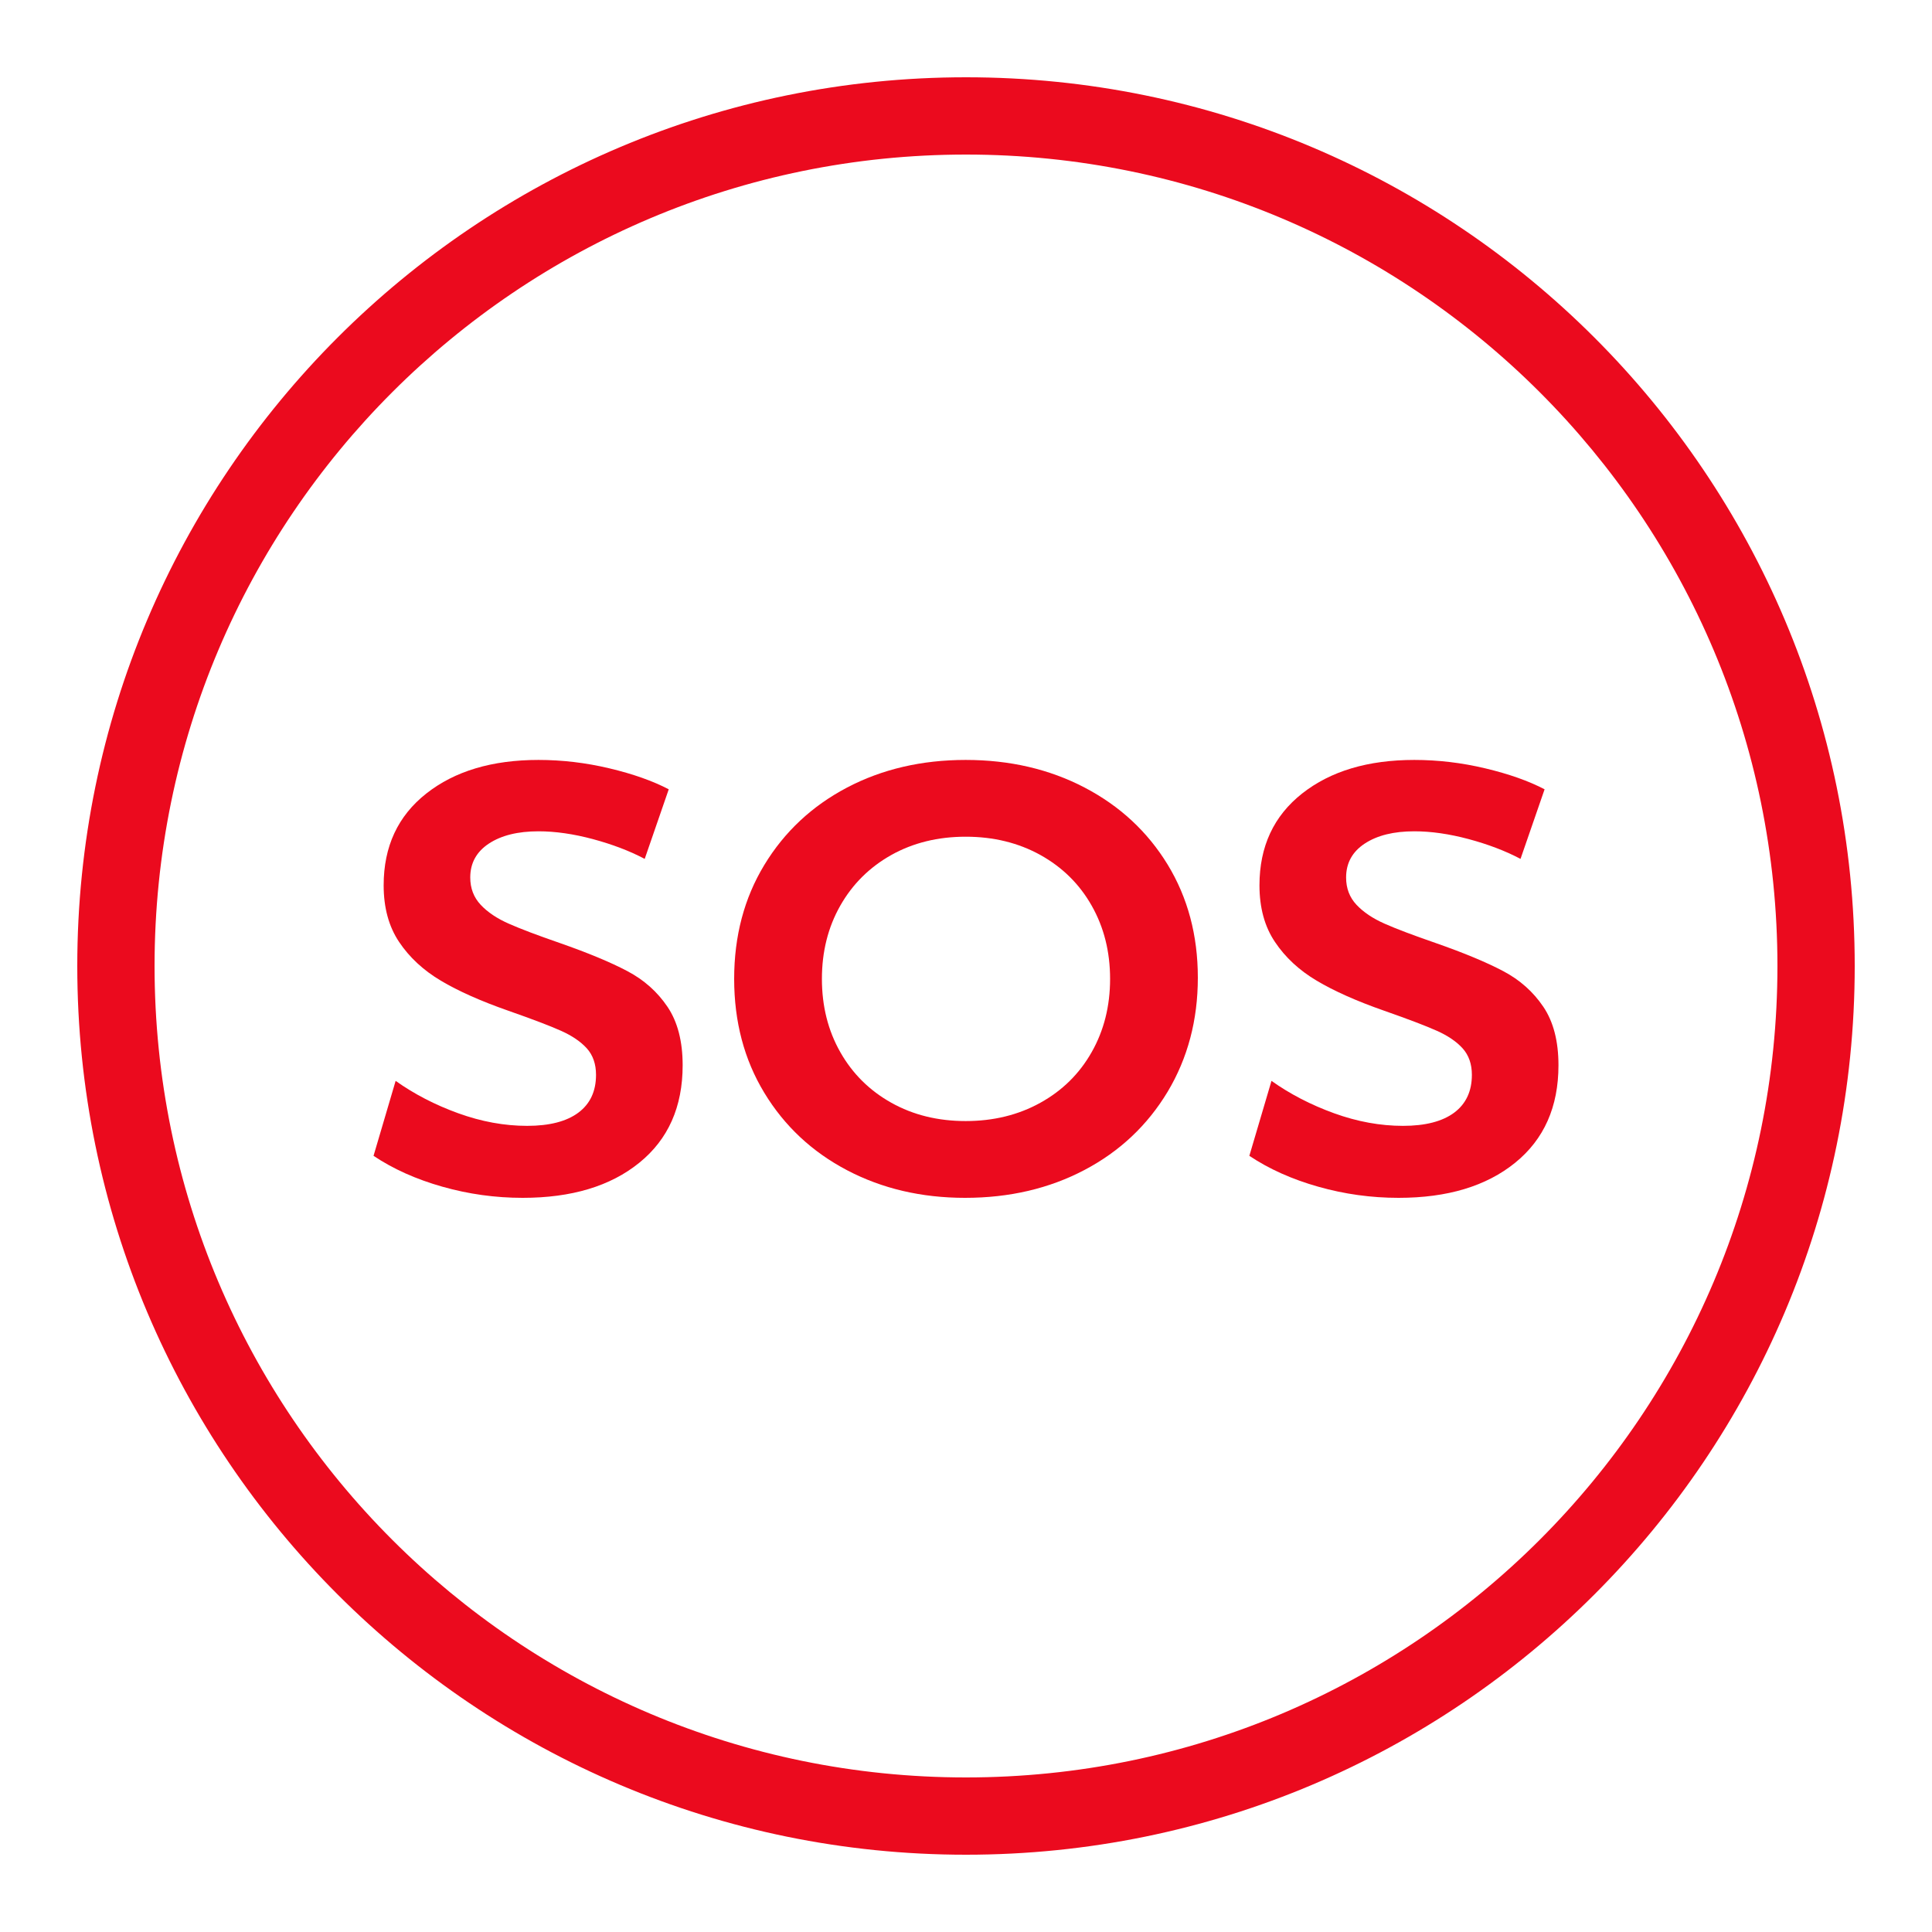
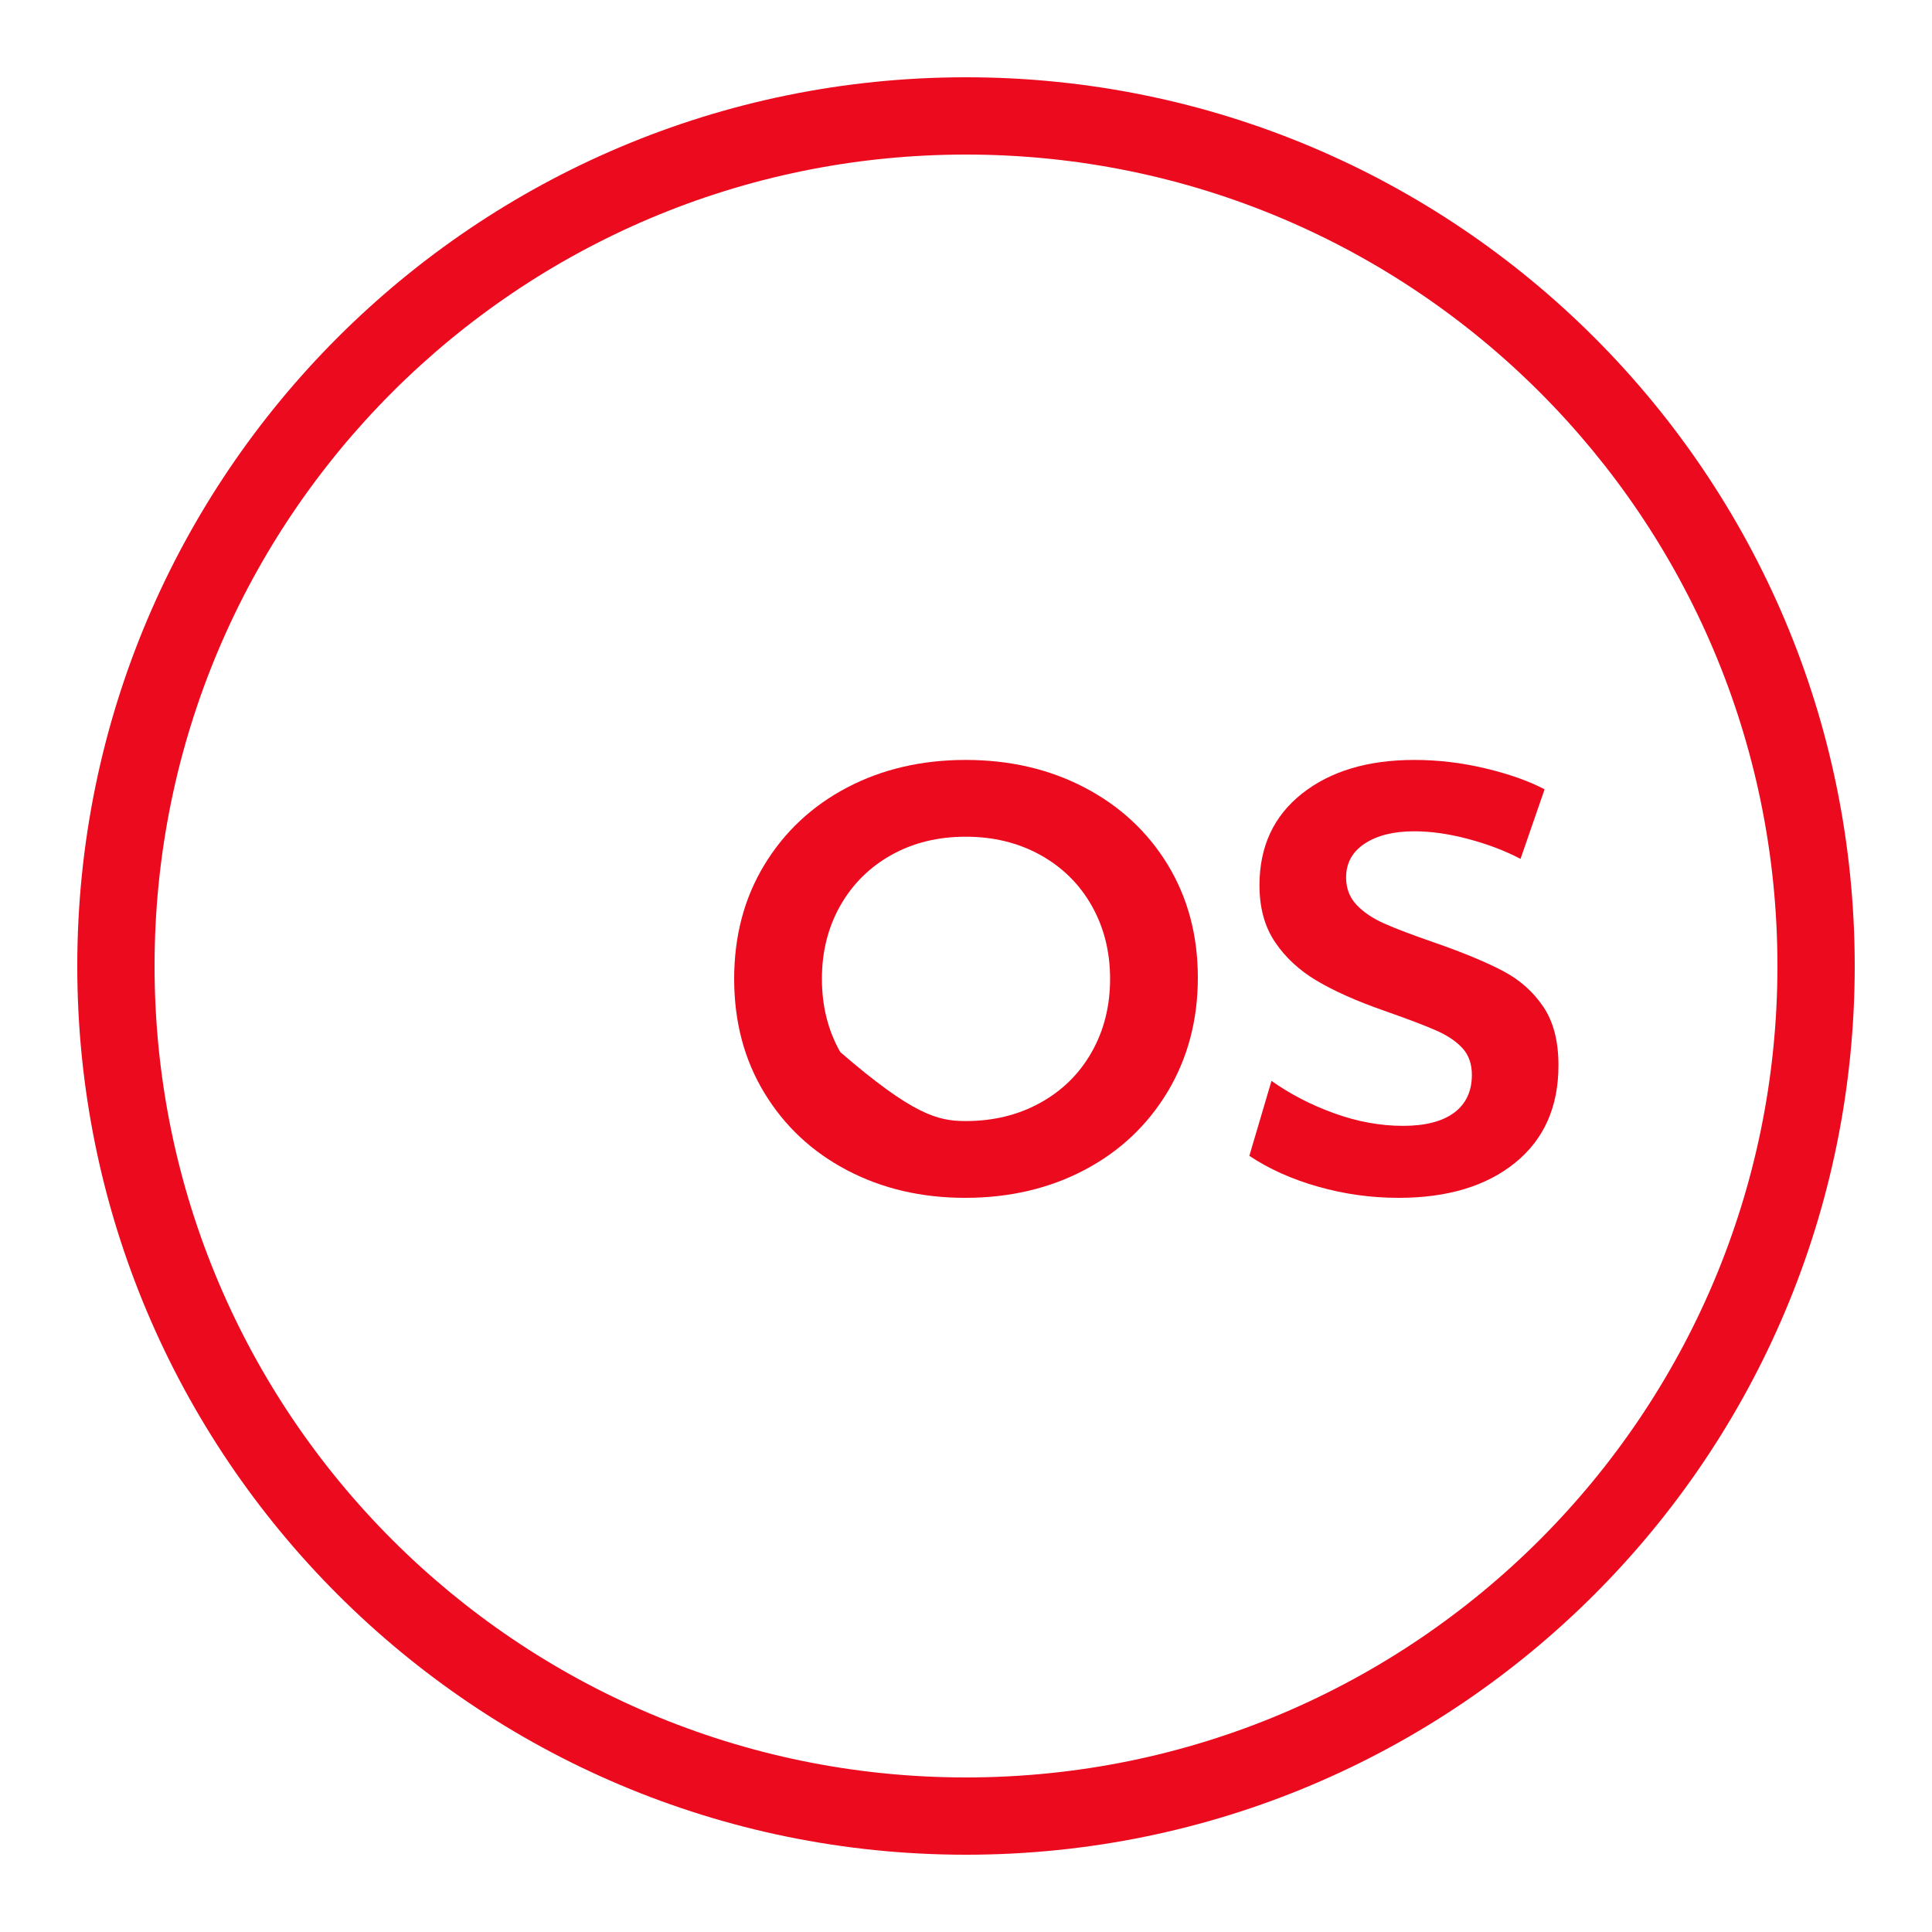
<svg xmlns="http://www.w3.org/2000/svg" width="50" height="50" viewBox="0 0 50 50" fill="none">
  <path fill-rule="evenodd" clip-rule="evenodd" d="M2 25C2 12.297 12.297 2 25 2C37.703 2 48 12.297 48 25C48 37.703 37.703 48 25 48C12.297 48 2 37.703 2 25ZM46 25C46 13.402 36.598 4 25 4C13.402 4 4 13.402 4 25C4 36.598 13.402 46 25 46C36.598 46 46 36.598 46 25Z" fill="#EB0A1E" />
-   <path fill-rule="evenodd" clip-rule="evenodd" d="M11.45 30.712C10.774 30.521 10.179 30.255 9.667 29.913L10.239 27.973C10.719 28.314 11.259 28.594 11.859 28.811C12.459 29.028 13.053 29.137 13.642 29.137C14.22 29.137 14.662 29.023 14.967 28.796C15.273 28.568 15.425 28.242 15.425 27.817C15.425 27.538 15.346 27.31 15.189 27.134C15.03 26.958 14.806 26.805 14.517 26.676C14.228 26.547 13.773 26.374 13.151 26.156C12.442 25.908 11.861 25.649 11.409 25.38C10.957 25.111 10.596 24.777 10.329 24.378C10.062 23.98 9.929 23.491 9.929 22.912C9.929 21.907 10.297 21.116 11.033 20.536C11.769 19.956 12.736 19.667 13.937 19.667C14.547 19.667 15.158 19.739 15.769 19.884C16.38 20.029 16.892 20.21 17.307 20.427L16.685 22.228C16.293 22.021 15.845 21.851 15.344 21.716C14.842 21.582 14.372 21.514 13.937 21.514C13.402 21.514 12.974 21.62 12.652 21.832C12.331 22.044 12.17 22.337 12.17 22.709C12.17 22.989 12.26 23.224 12.44 23.416C12.619 23.608 12.862 23.77 13.168 23.905C13.473 24.04 13.909 24.205 14.476 24.401C15.218 24.66 15.804 24.904 16.235 25.132C16.666 25.359 17.012 25.667 17.274 26.055C17.536 26.443 17.667 26.948 17.667 27.569C17.667 28.646 17.293 29.486 16.546 30.091C15.799 30.698 14.792 31 13.527 31C12.819 31 12.126 30.904 11.45 30.712Z" fill="#EB0A1E" />
-   <path fill-rule="evenodd" clip-rule="evenodd" d="M26.925 28.539C27.494 28.224 27.937 27.787 28.253 27.228C28.57 26.669 28.729 26.038 28.729 25.333C28.729 24.63 28.57 23.998 28.253 23.439C27.937 22.88 27.494 22.444 26.925 22.127C26.356 21.812 25.711 21.654 24.992 21.654C24.273 21.654 23.631 21.812 23.067 22.127C22.504 22.444 22.063 22.88 21.746 23.439C21.429 23.998 21.271 24.63 21.271 25.333C21.271 26.038 21.429 26.669 21.746 27.228C22.063 27.787 22.504 28.224 23.067 28.539C23.631 28.855 24.273 29.013 24.992 29.013C25.711 29.013 26.356 28.855 26.925 28.539ZM21.923 30.286C21.016 29.81 20.302 29.142 19.781 28.283C19.26 27.424 19 26.441 19 25.333C19 24.226 19.26 23.243 19.781 22.384C20.302 21.525 21.016 20.858 21.923 20.381C22.831 19.905 23.854 19.667 24.992 19.667C26.13 19.667 27.156 19.905 28.068 20.381C28.981 20.858 29.697 21.522 30.219 22.376C30.739 23.23 31 24.206 31 25.303C31 26.399 30.739 27.383 30.219 28.253C29.697 29.121 28.981 29.797 28.068 30.278C27.156 30.759 26.125 31 24.976 31C23.848 31 22.831 30.762 21.923 30.286Z" fill="#EB0A1E" />
+   <path fill-rule="evenodd" clip-rule="evenodd" d="M26.925 28.539C27.494 28.224 27.937 27.787 28.253 27.228C28.57 26.669 28.729 26.038 28.729 25.333C28.729 24.63 28.57 23.998 28.253 23.439C27.937 22.88 27.494 22.444 26.925 22.127C26.356 21.812 25.711 21.654 24.992 21.654C24.273 21.654 23.631 21.812 23.067 22.127C22.504 22.444 22.063 22.88 21.746 23.439C21.429 23.998 21.271 24.63 21.271 25.333C21.271 26.038 21.429 26.669 21.746 27.228C23.631 28.855 24.273 29.013 24.992 29.013C25.711 29.013 26.356 28.855 26.925 28.539ZM21.923 30.286C21.016 29.81 20.302 29.142 19.781 28.283C19.26 27.424 19 26.441 19 25.333C19 24.226 19.26 23.243 19.781 22.384C20.302 21.525 21.016 20.858 21.923 20.381C22.831 19.905 23.854 19.667 24.992 19.667C26.13 19.667 27.156 19.905 28.068 20.381C28.981 20.858 29.697 21.522 30.219 22.376C30.739 23.23 31 24.206 31 25.303C31 26.399 30.739 27.383 30.219 28.253C29.697 29.121 28.981 29.797 28.068 30.278C27.156 30.759 26.125 31 24.976 31C23.848 31 22.831 30.762 21.923 30.286Z" fill="#EB0A1E" />
  <path fill-rule="evenodd" clip-rule="evenodd" d="M34.117 30.712C33.44 30.521 32.846 30.255 32.333 29.913L32.906 27.973C33.386 28.314 33.926 28.594 34.526 28.811C35.125 29.028 35.72 29.137 36.309 29.137C36.887 29.137 37.328 29.023 37.634 28.796C37.939 28.568 38.092 28.242 38.092 27.817C38.092 27.538 38.012 27.31 37.855 27.134C37.697 26.958 37.473 26.805 37.184 26.676C36.895 26.547 36.44 26.374 35.818 26.156C35.109 25.908 34.528 25.649 34.076 25.38C33.623 25.111 33.263 24.777 32.996 24.378C32.728 23.98 32.595 23.491 32.595 22.912C32.595 21.907 32.964 21.116 33.699 20.536C34.435 19.956 35.403 19.667 36.603 19.667C37.214 19.667 37.825 19.739 38.435 19.884C39.046 20.029 39.559 20.21 39.974 20.427L39.351 22.228C38.959 22.021 38.512 21.851 38.01 21.716C37.508 21.582 37.039 21.514 36.603 21.514C36.068 21.514 35.641 21.62 35.319 21.832C34.997 22.044 34.837 22.337 34.837 22.709C34.837 22.989 34.926 23.224 35.106 23.416C35.286 23.608 35.529 23.77 35.834 23.905C36.139 24.04 36.576 24.205 37.143 24.401C37.885 24.66 38.47 24.904 38.902 25.132C39.333 25.359 39.679 25.667 39.941 26.055C40.203 26.443 40.333 26.948 40.333 27.569C40.333 28.646 39.959 29.486 39.213 30.091C38.465 30.698 37.459 31 36.194 31C35.486 31 34.793 30.904 34.117 30.712Z" fill="#EB0A1E" />
</svg>